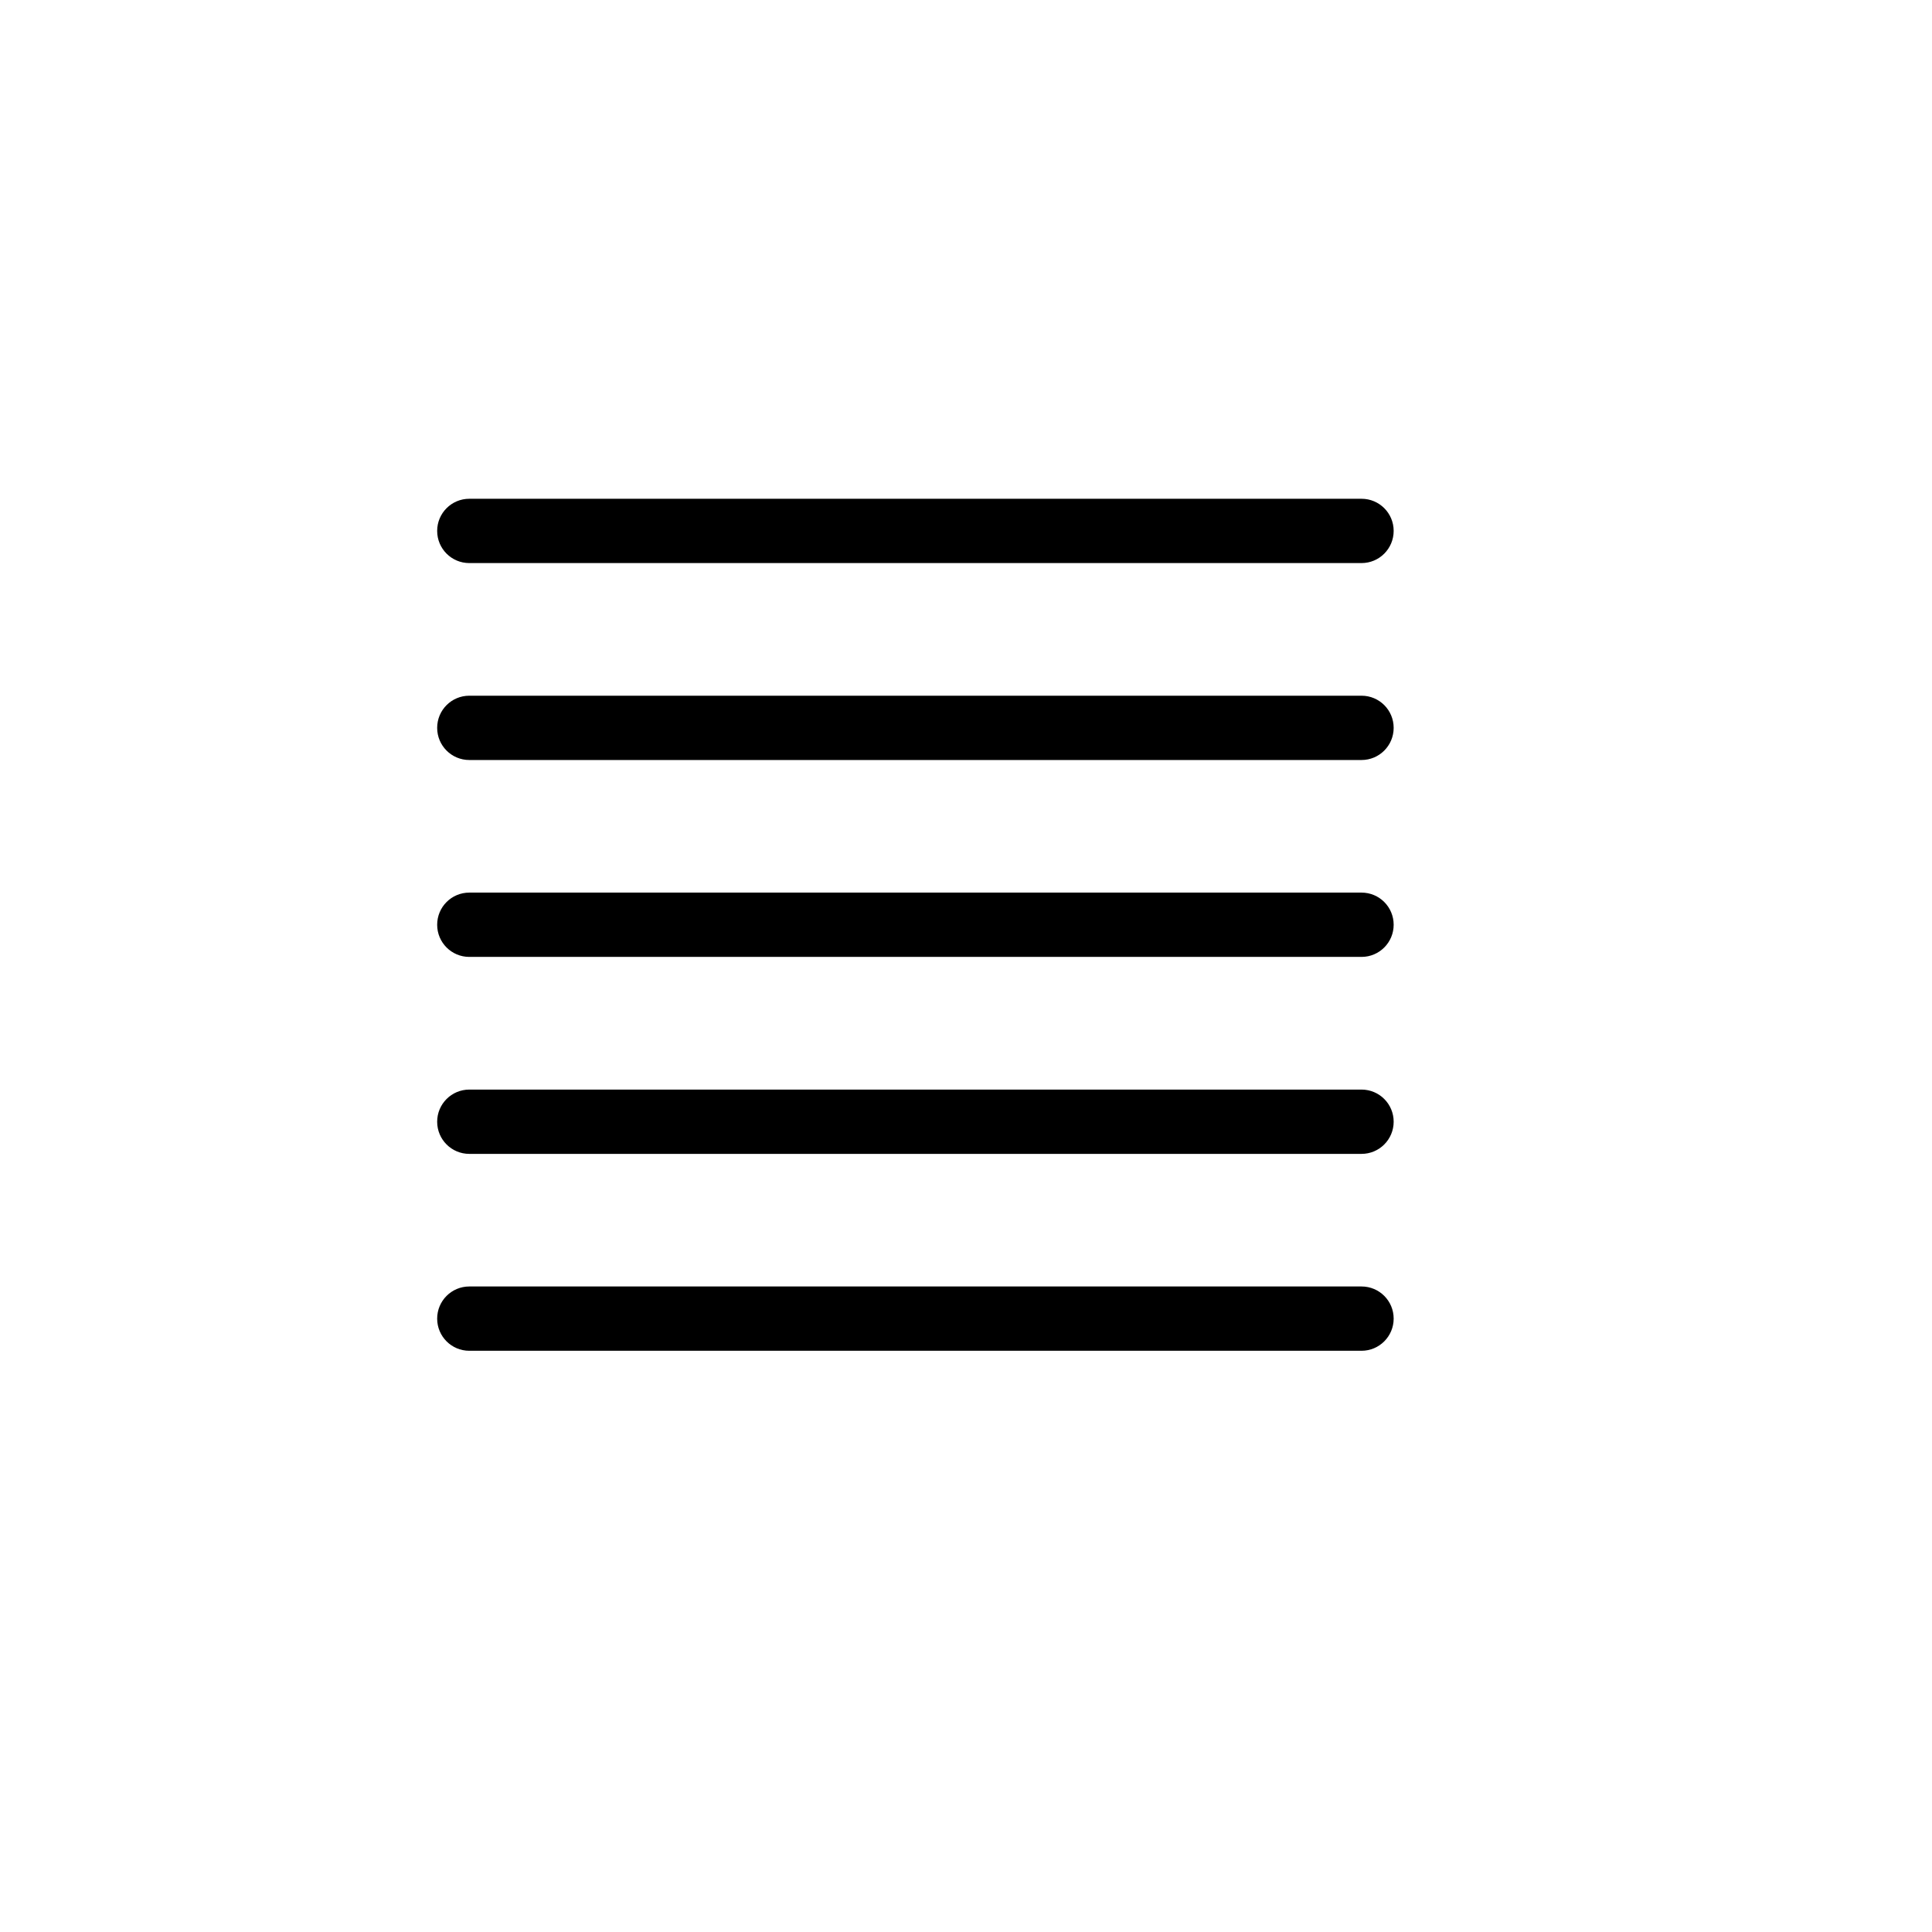
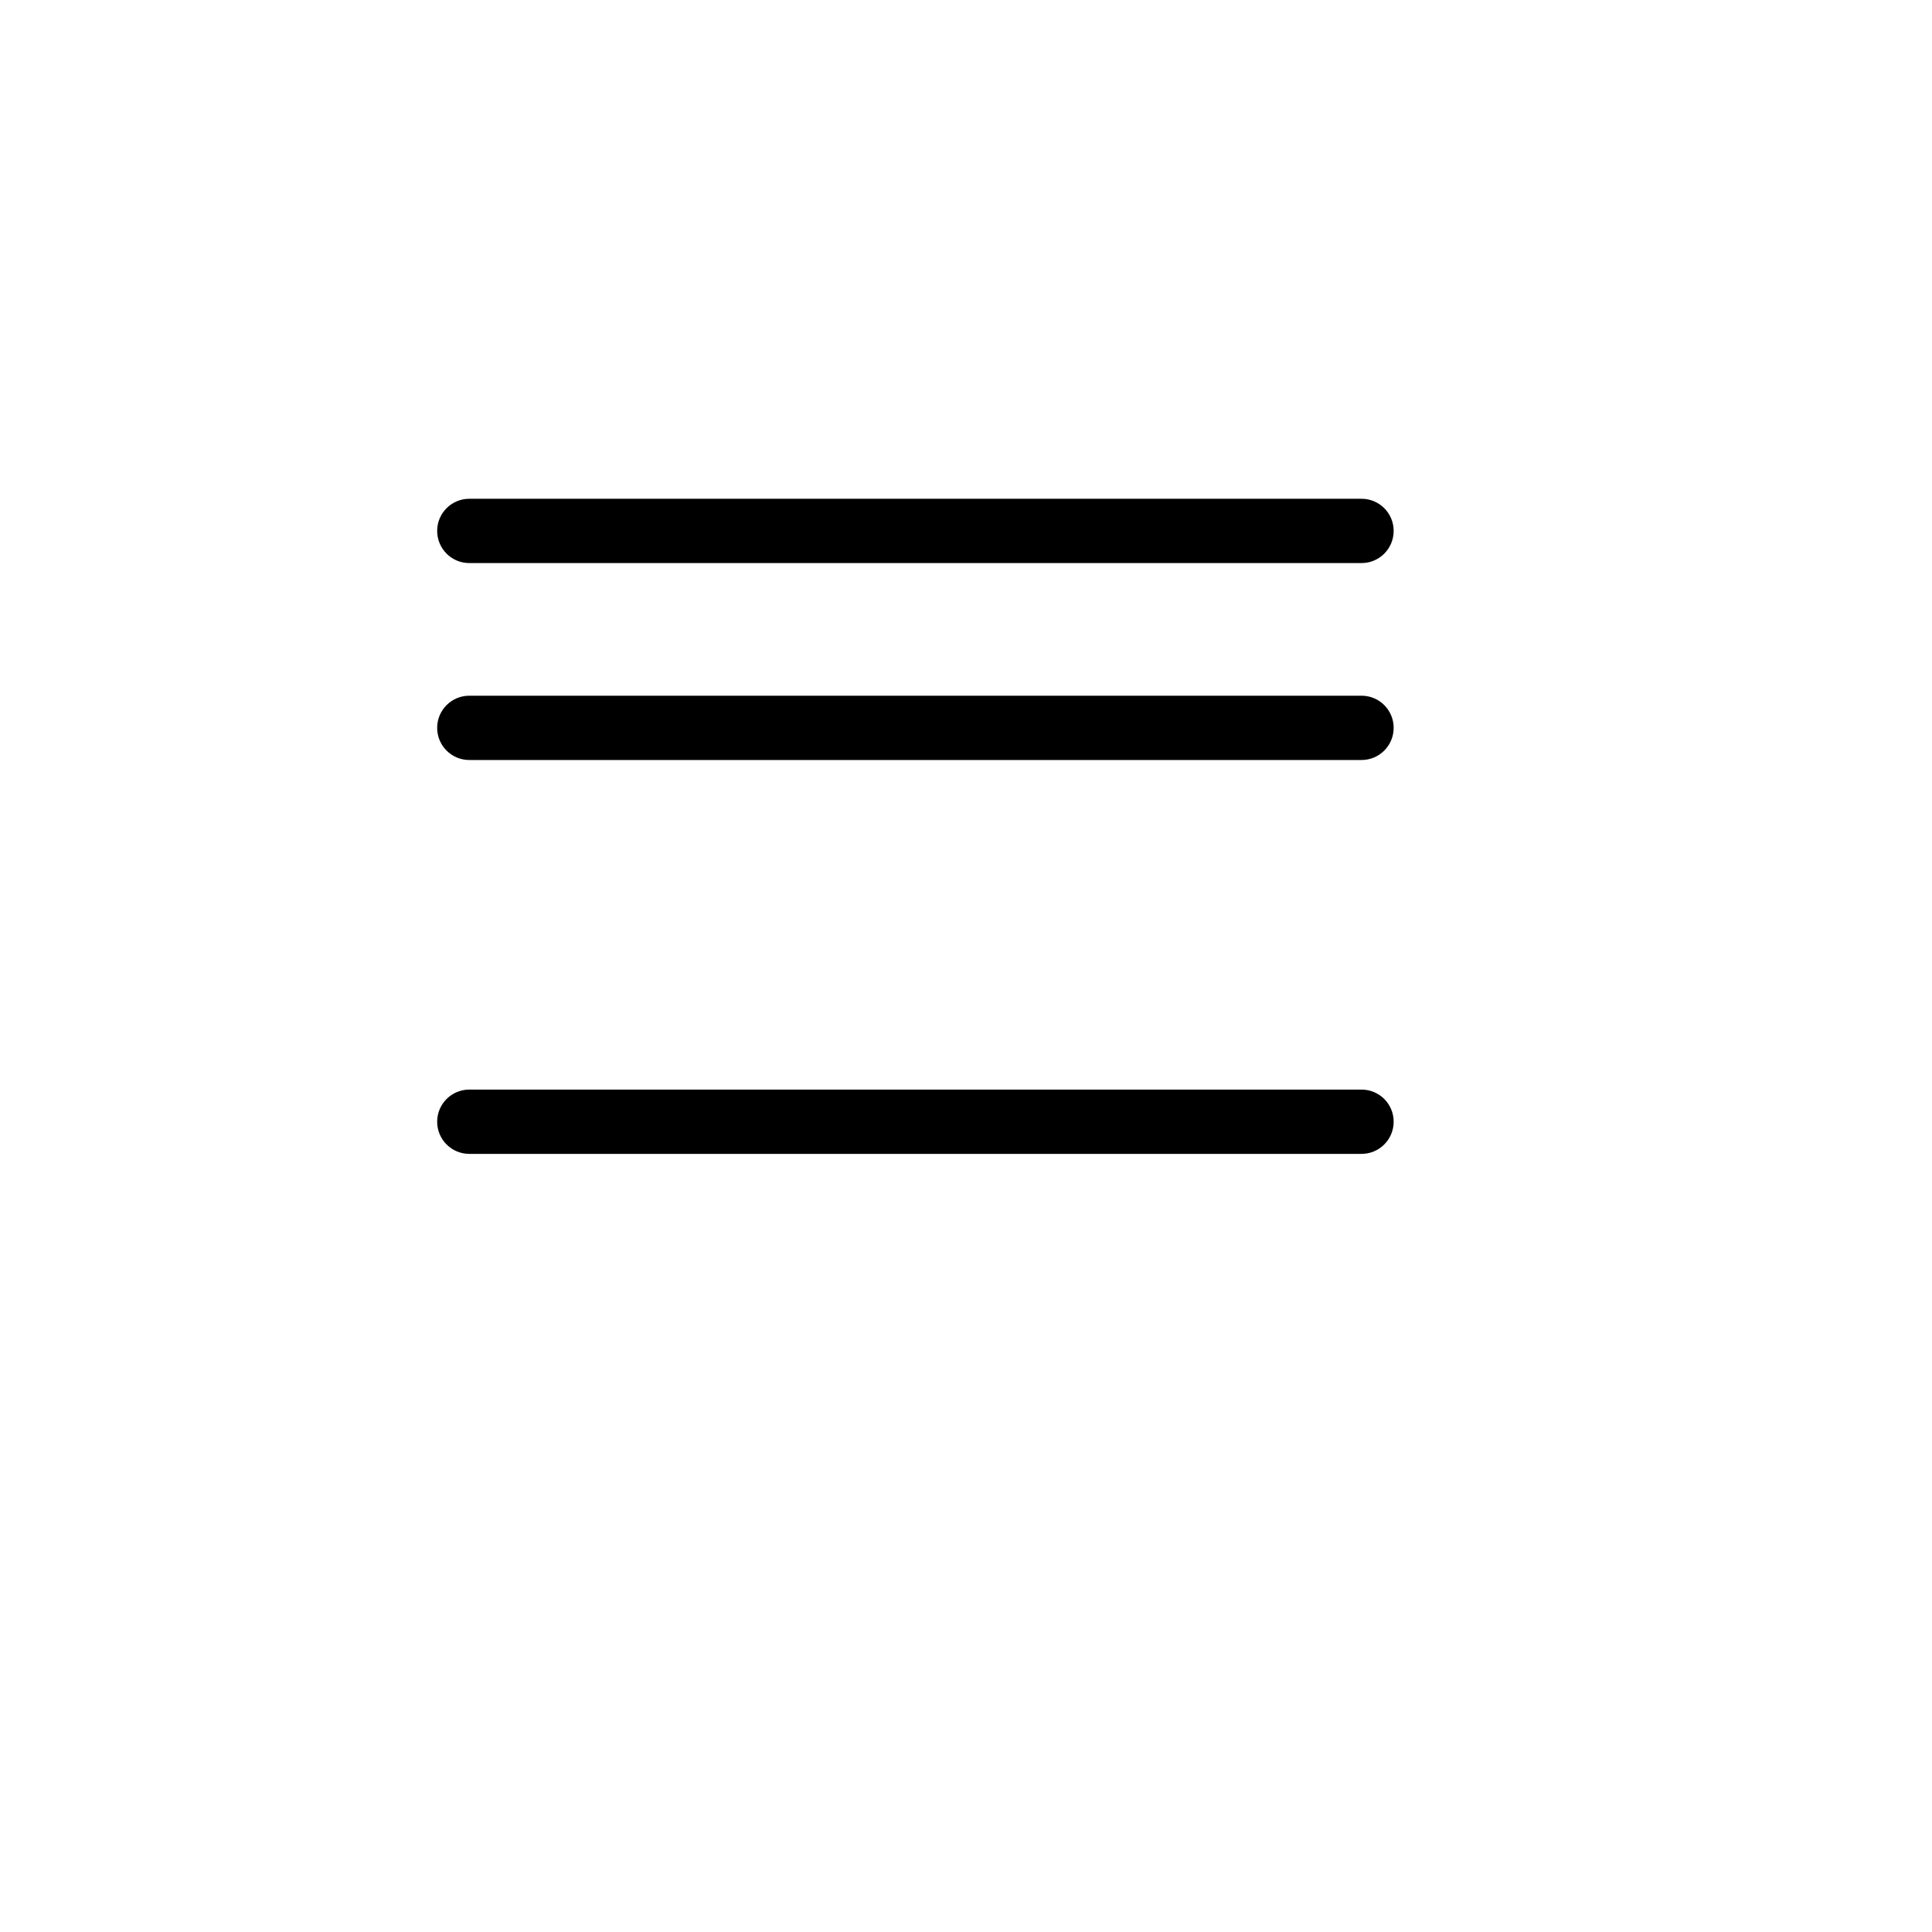
<svg xmlns="http://www.w3.org/2000/svg" fill="#000000" width="800px" height="800px" version="1.1" viewBox="144 144 512 512">
  <g>
    <path d="m504.82 293.22h-236.45c-4.707 0-8.516-3.812-8.516-8.52 0-4.711 3.812-8.52 8.516-8.52h236.45c4.711 0 8.516 3.809 8.516 8.52-0.004 4.703-3.812 8.52-8.52 8.52z" />
    <path d="m504.82 345.41h-236.45c-4.707 0-8.516-3.812-8.516-8.52 0-4.711 3.812-8.52 8.516-8.52h236.45c4.711 0 8.516 3.809 8.516 8.52-0.004 4.707-3.812 8.52-8.52 8.52z" />
-     <path d="m504.82 397.59h-236.45c-4.707 0-8.516-3.809-8.516-8.52 0-4.711 3.812-8.52 8.516-8.52h236.45c4.711 0 8.516 3.809 8.516 8.52-0.004 4.711-3.812 8.52-8.52 8.52z" />
    <path d="m504.82 449.79h-236.45c-4.707 0-8.516-3.809-8.516-8.52s3.812-8.52 8.516-8.52h236.45c4.711 0 8.516 3.809 8.516 8.52-0.004 4.707-3.812 8.52-8.52 8.52z" />
-     <path d="m504.82 501.97h-236.45c-4.707 0-8.516-3.809-8.516-8.52 0-4.711 3.812-8.52 8.516-8.52h236.45c4.711 0 8.516 3.812 8.516 8.52-0.004 4.707-3.812 8.52-8.52 8.52z" />
  </g>
</svg>